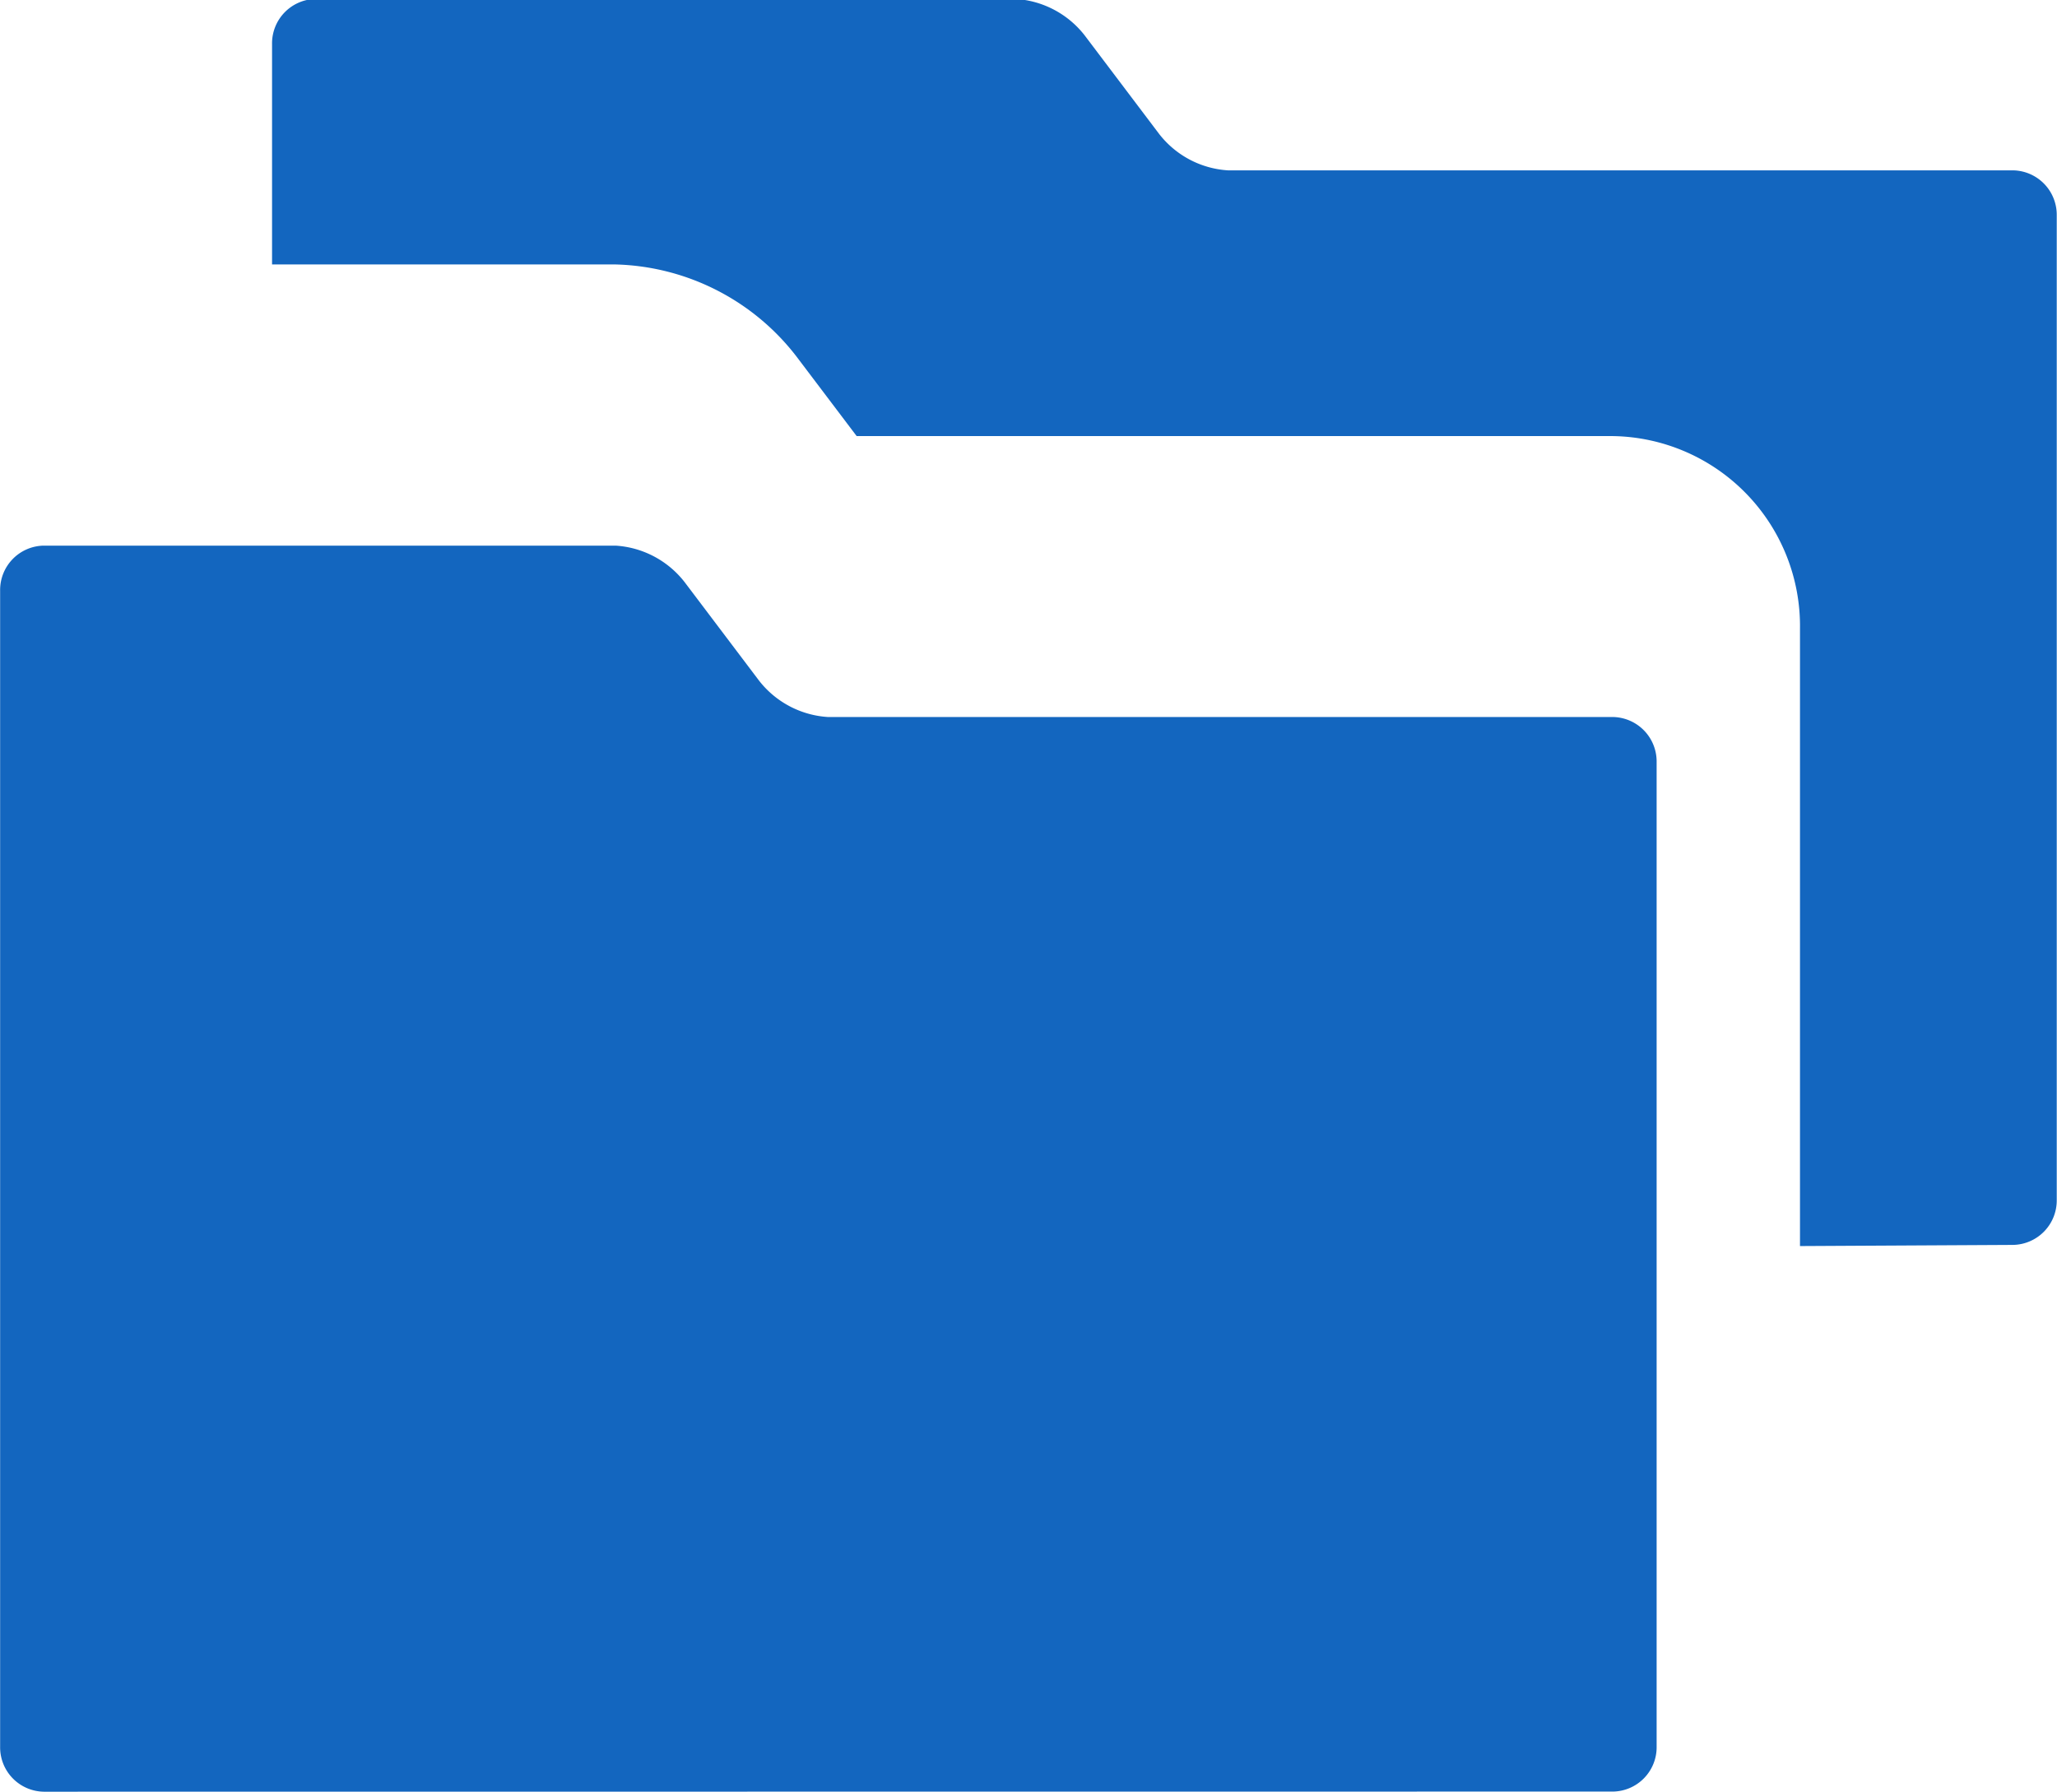
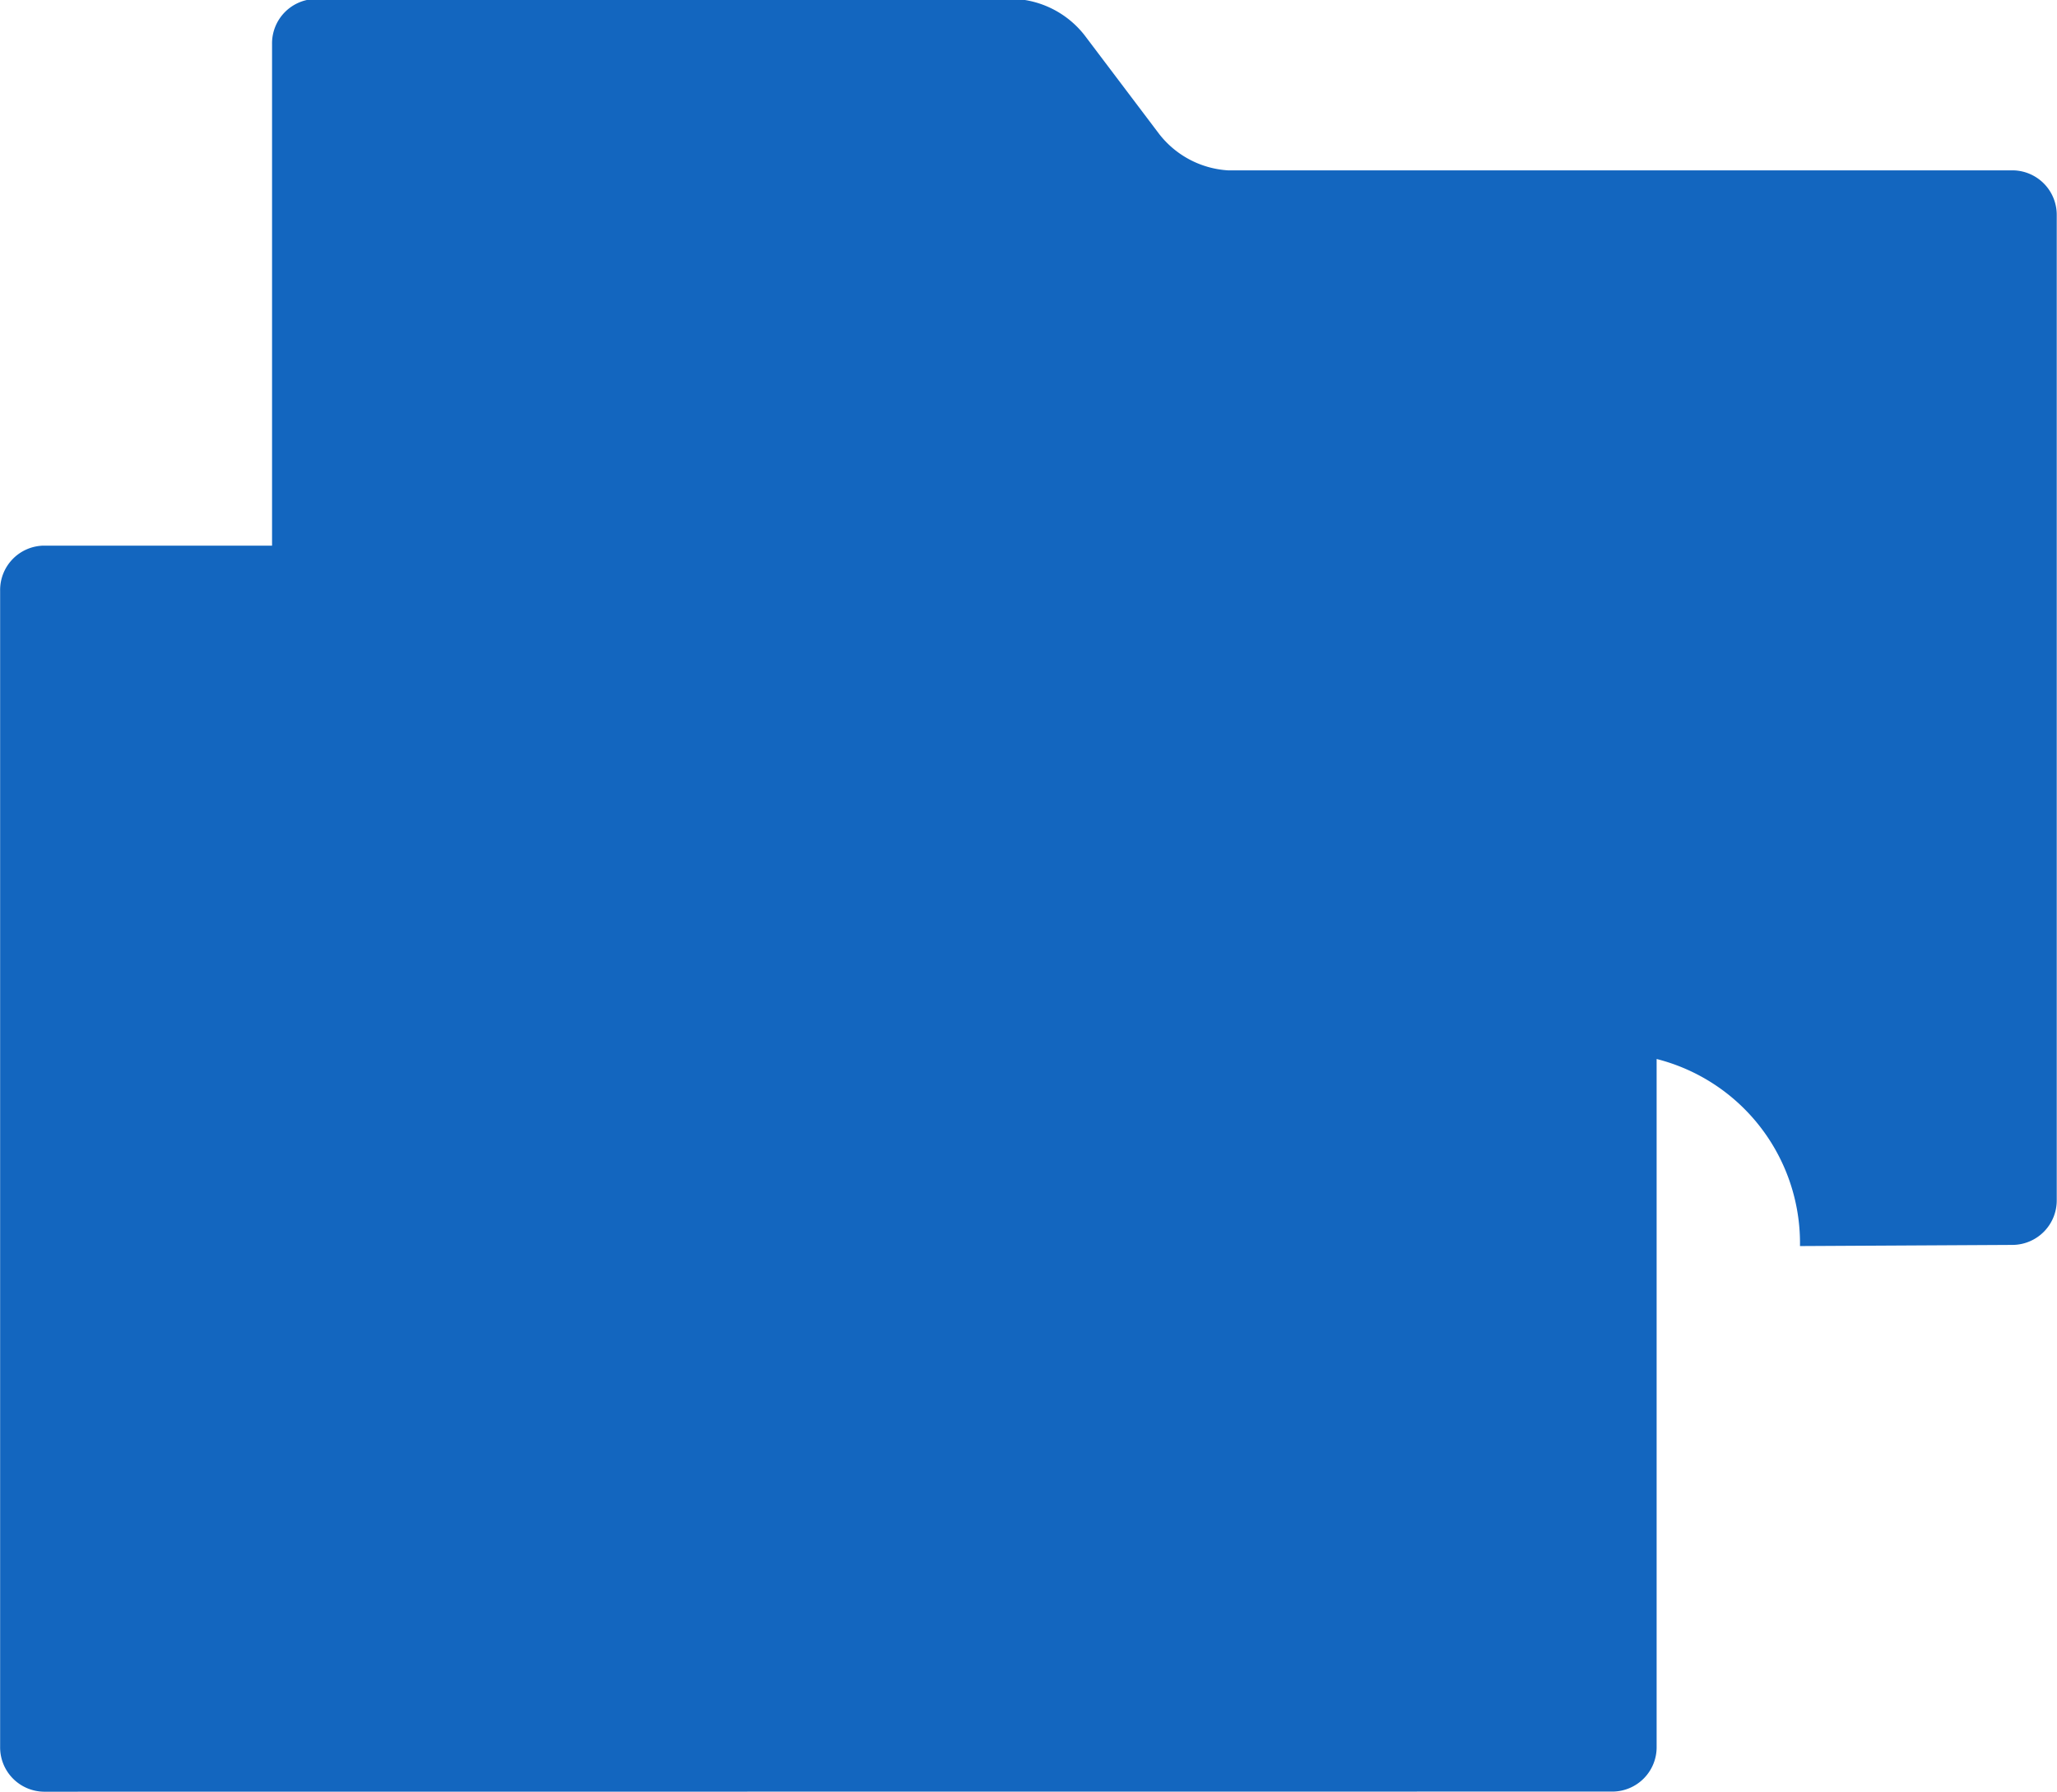
<svg xmlns="http://www.w3.org/2000/svg" width="15.999" height="13.936">
-   <path d="M.34 13.936a.345.345 0 01-.339-.35V4.594a.345.345 0 01.339-.35h4.448a.738.738 0 01.537.284l.578.765a.737.737 0 00.537.284h6.106a.346.346 0 01.339.35v7.658a.345.345 0 01-.339.35zM14 9.692v-4.8a1.478 1.478 0 00-1.453-1.5H6.663l-.45-.595a1.835 1.835 0 00-1.424-.74H2.116V.342a.345.345 0 01.339-.35H7.9a.738.738 0 01.537.284l.578.765a.735.735 0 00.536.284h6.107a.346.346 0 01.339.35v7.658a.346.346 0 01-.339.35z" fill="#1366bf" />
+   <path d="M.34 13.936a.345.345 0 01-.339-.35V4.594a.345.345 0 01.339-.35h4.448a.738.738 0 01.537.284l.578.765a.737.737 0 00.537.284h6.106a.346.346 0 01.339.35v7.658a.345.345 0 01-.339.35zM14 9.692a1.478 1.478 0 00-1.453-1.5H6.663l-.45-.595a1.835 1.835 0 00-1.424-.74H2.116V.342a.345.345 0 01.339-.35H7.9a.738.738 0 01.537.284l.578.765a.735.735 0 00.536.284h6.107a.346.346 0 01.339.35v7.658a.346.346 0 01-.339.35z" fill="#1366bf" />
</svg>